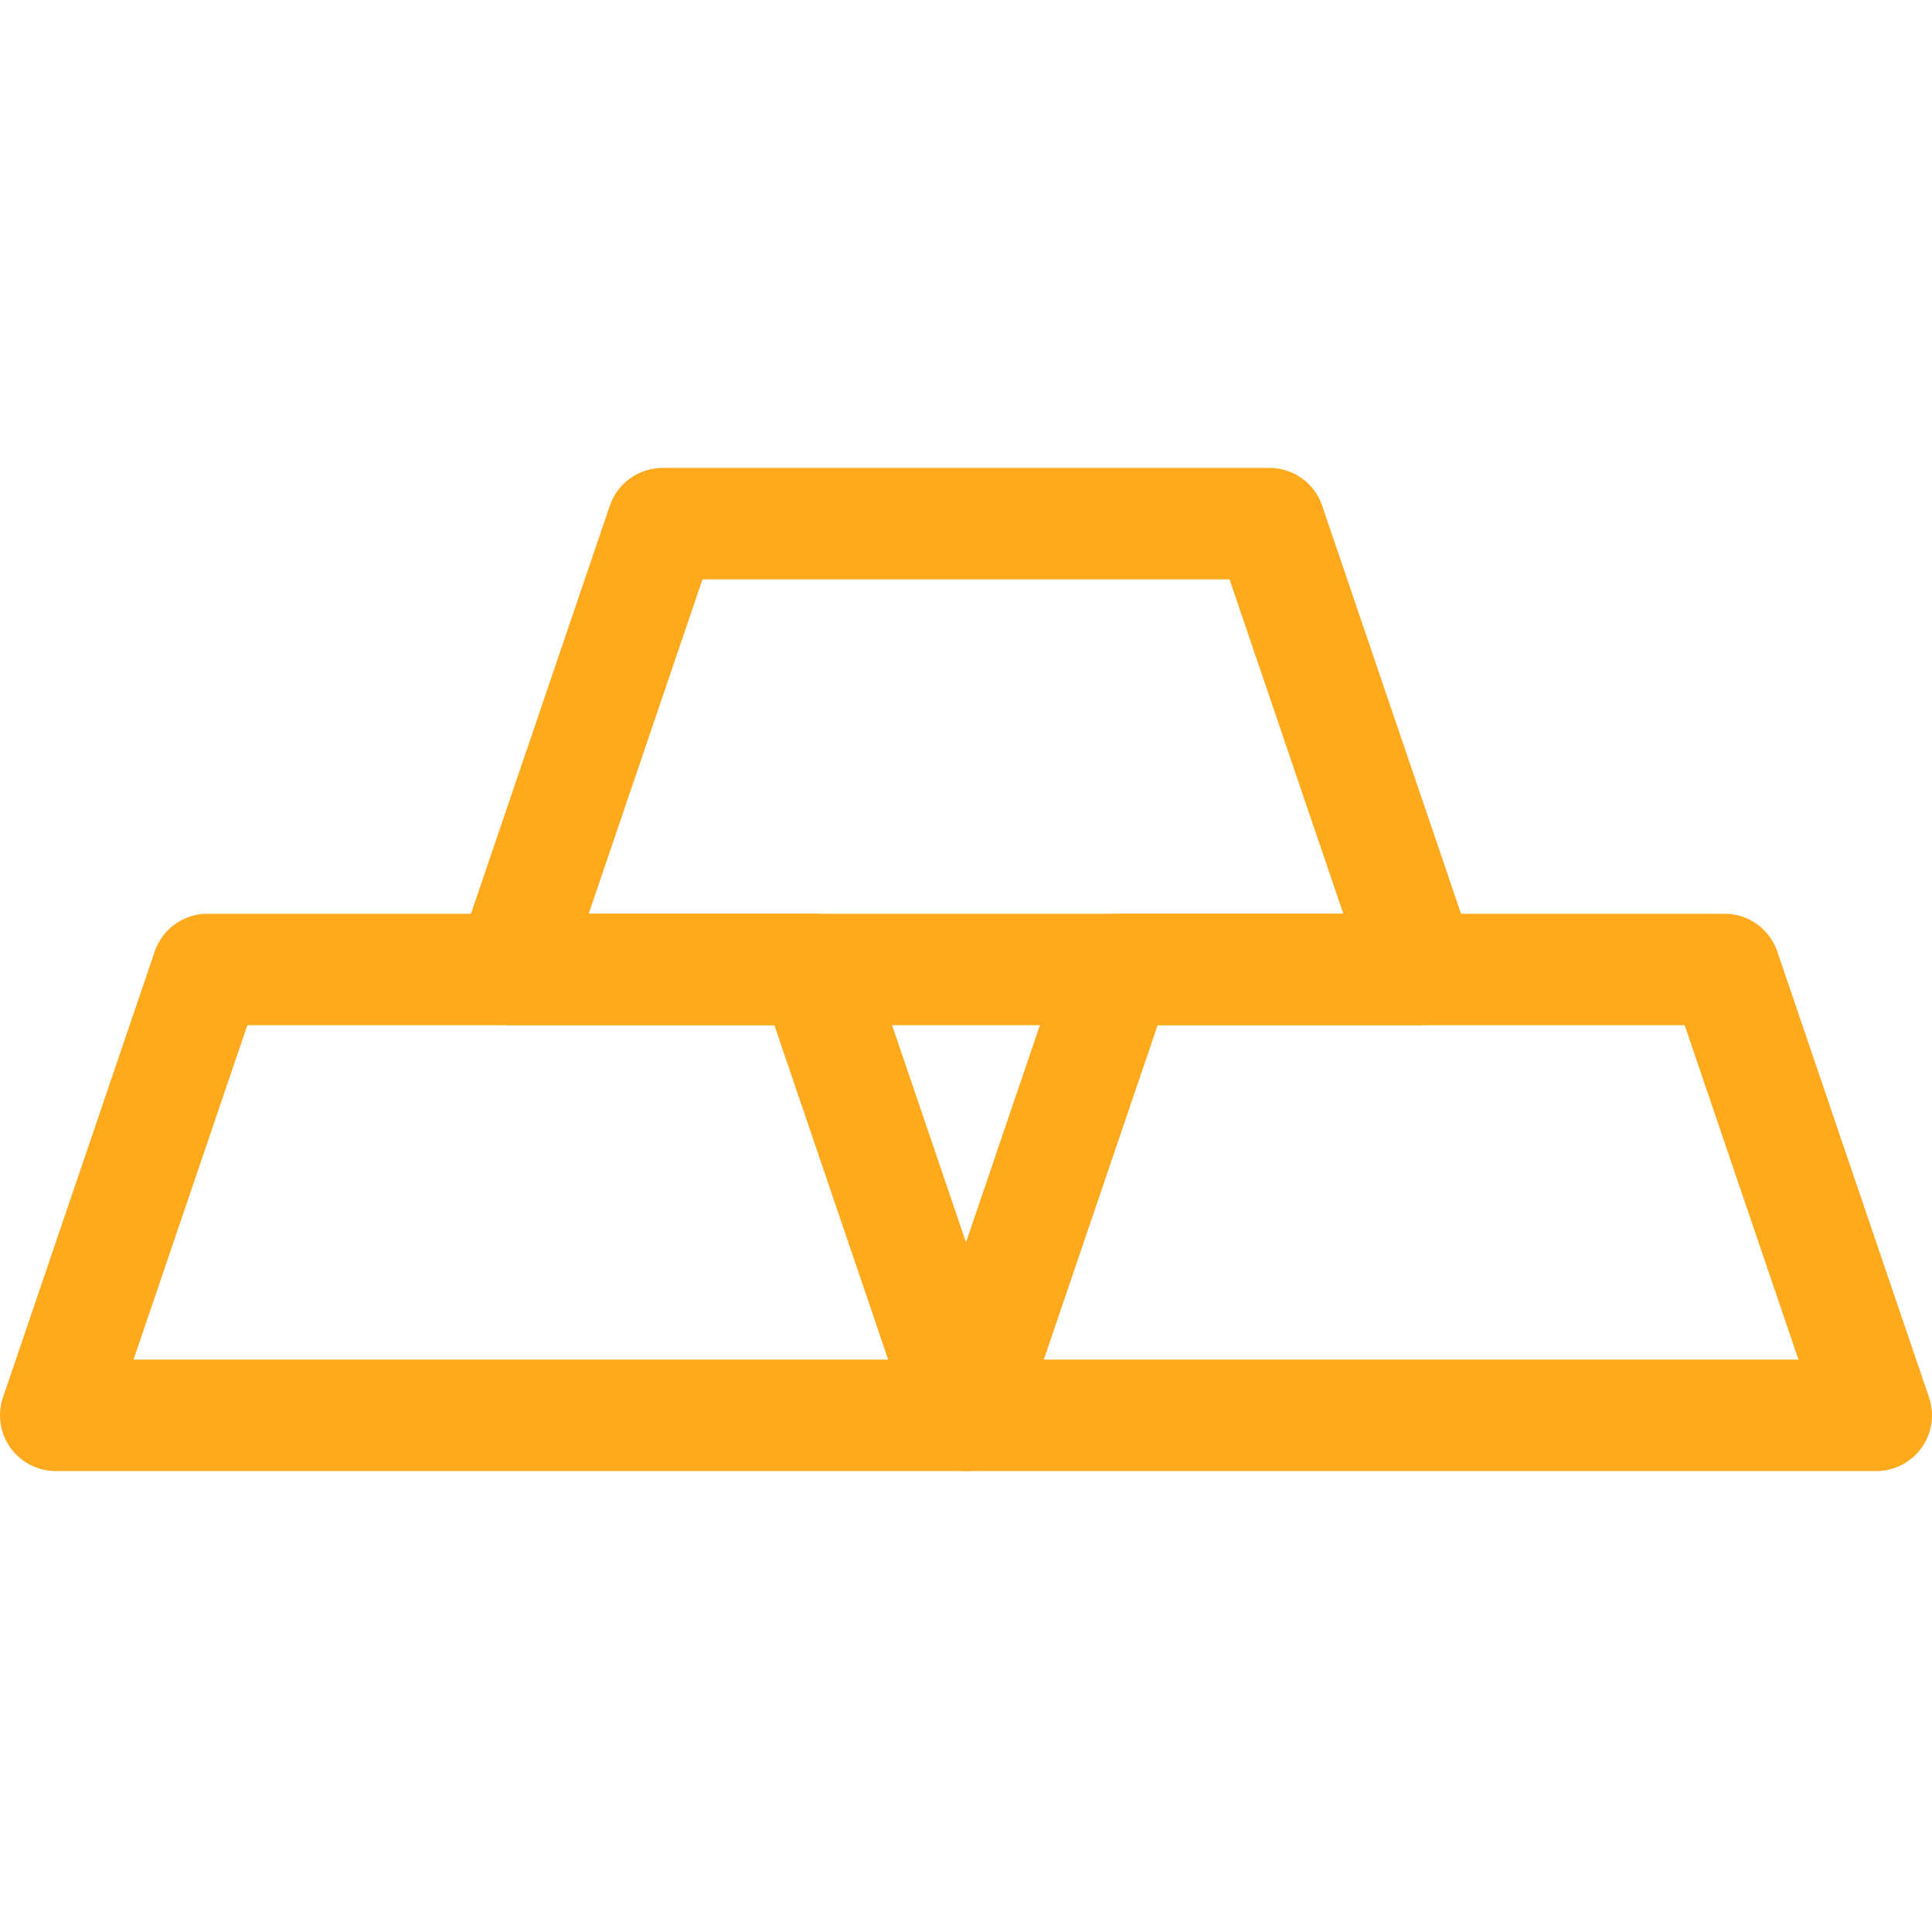
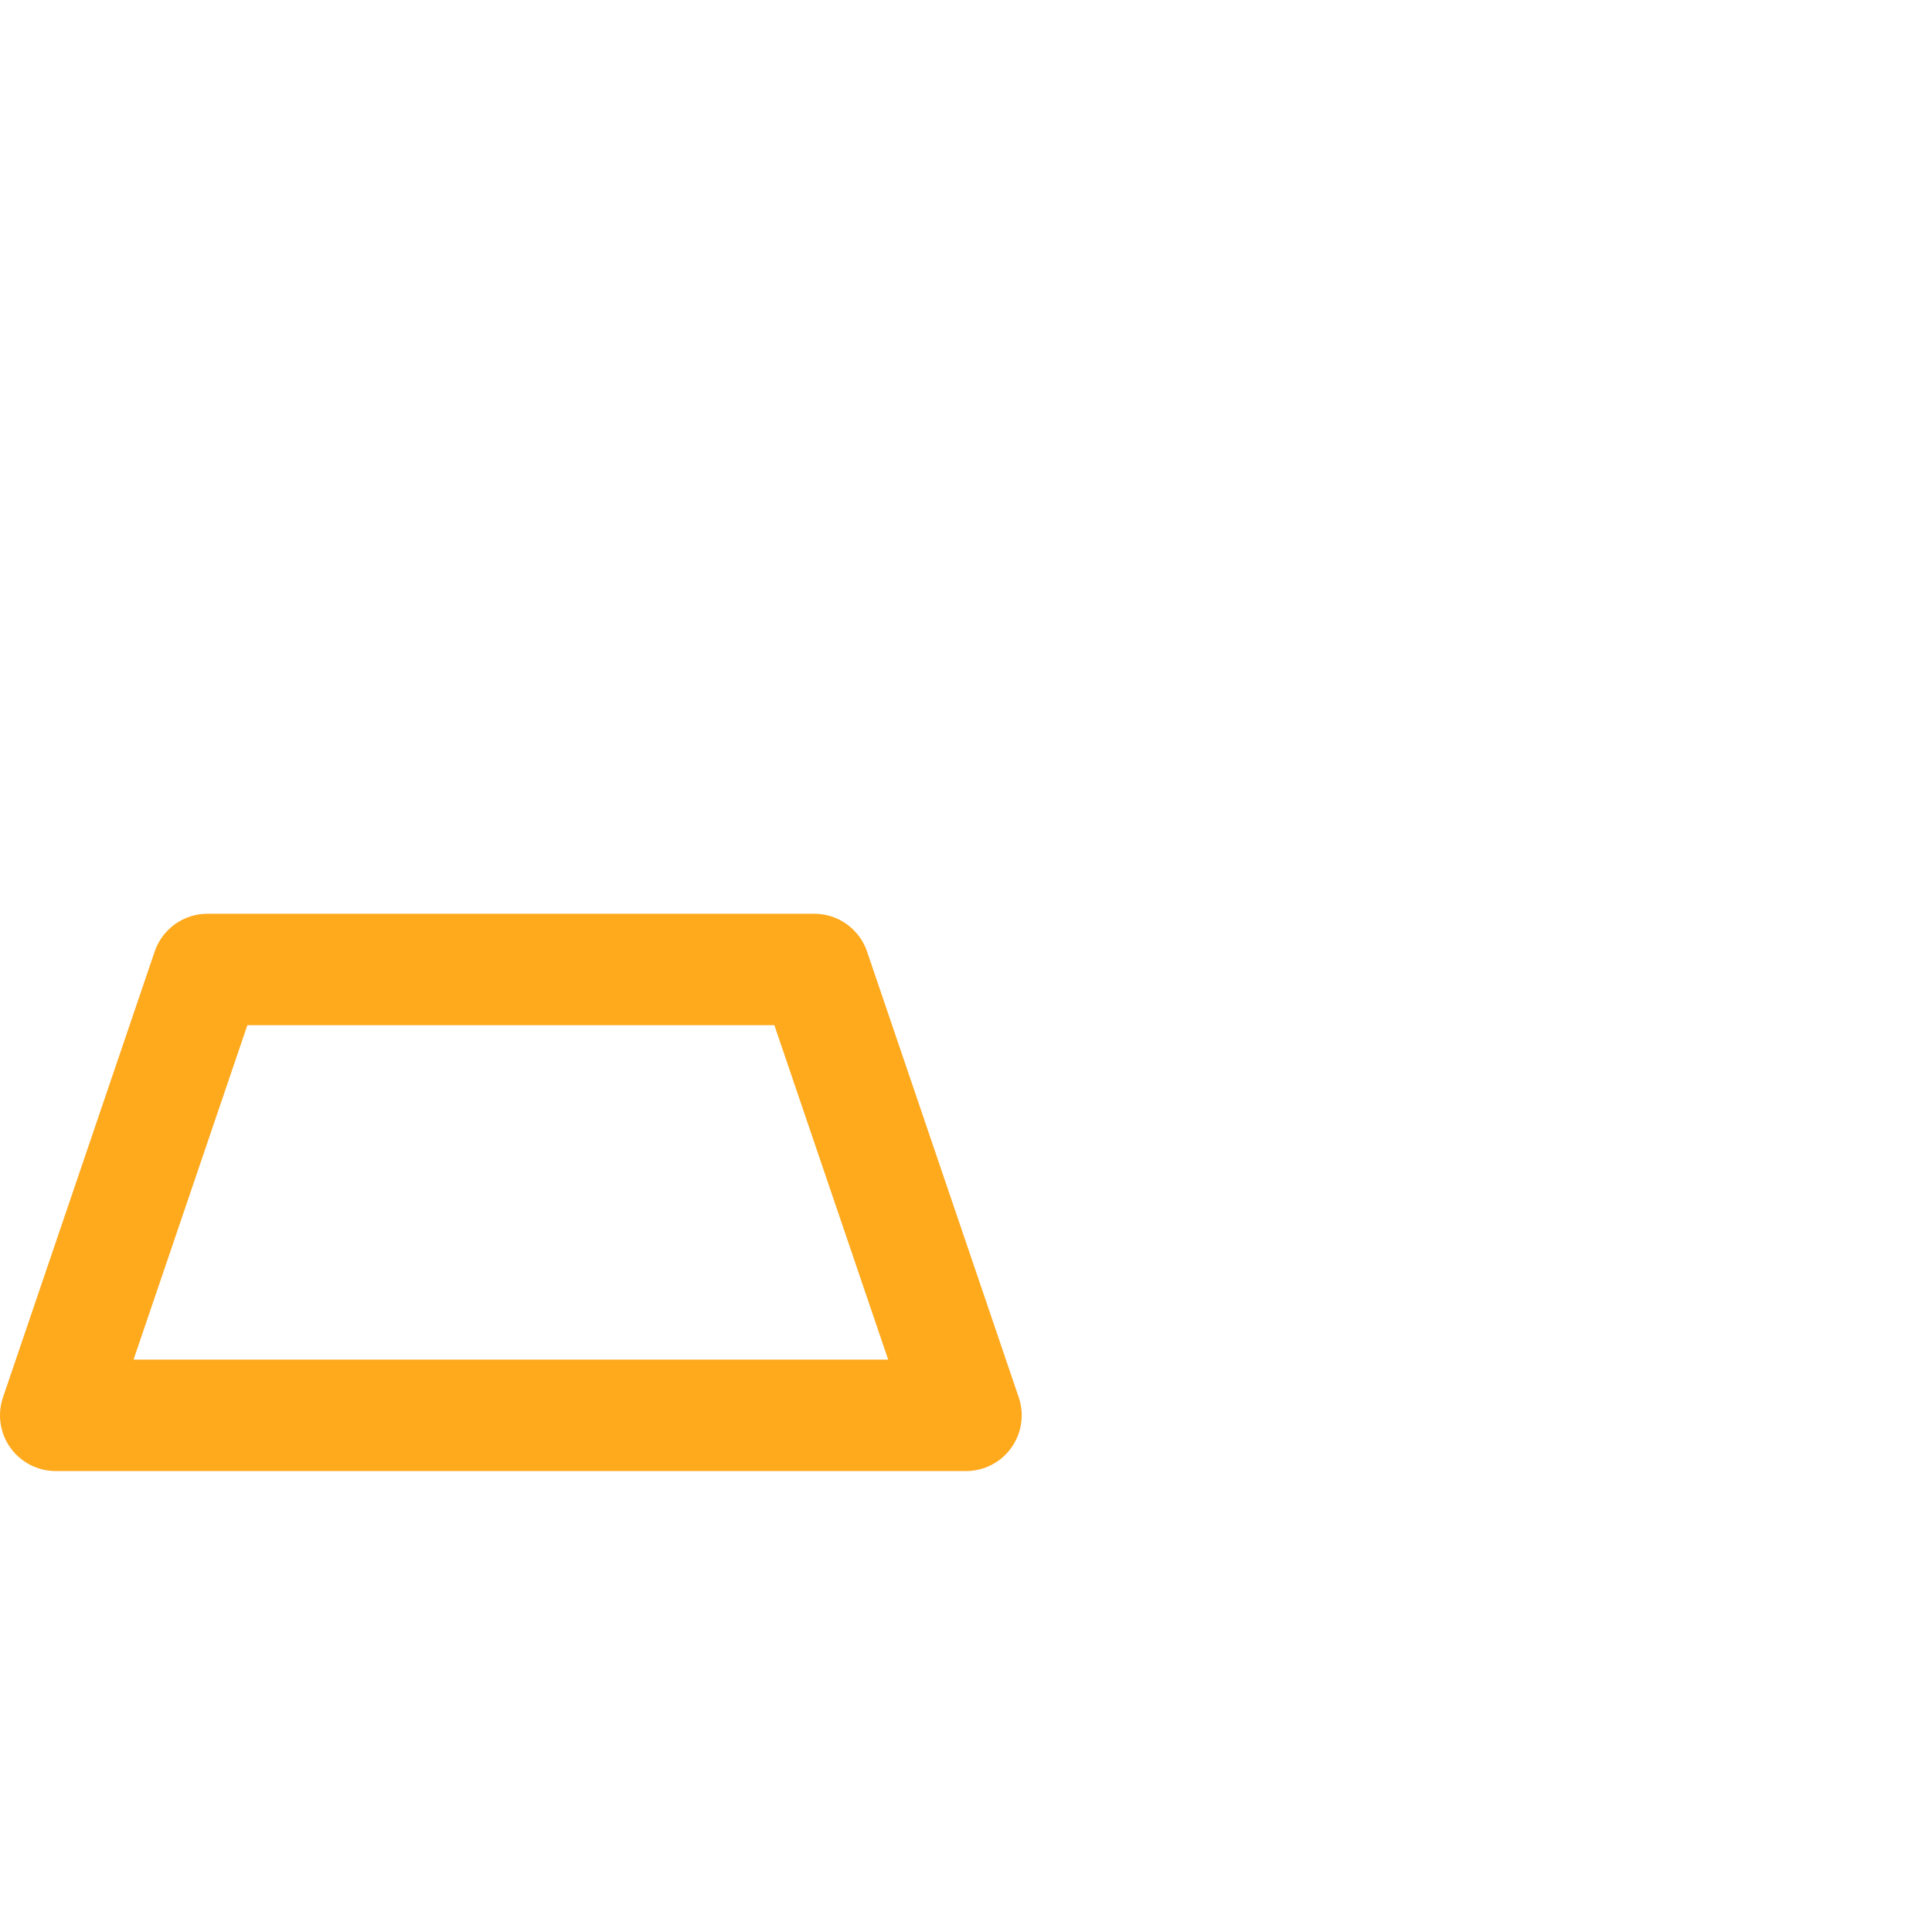
<svg xmlns="http://www.w3.org/2000/svg" height="511pt" viewBox="0 -123 511.999 511" width="511pt">
  <g fill="#ffa91d">
    <path d="m256 266.348h-241.23c-4.766 0-9.234-2.301-12.008-6.172-2.773-3.875-3.508-8.848-1.973-13.355l40.203-118.156c2.039-5.984 7.66-10.012 13.98-10.012h160.82c6.324 0 11.945 4.027 13.984 10.012l40.203 118.156c1.535 4.508.801 9.48-1.973 13.355-2.773 3.871-7.242 6.172-12.008 6.172zm-220.605-29.539h199.98l-30.156-88.617h-139.668zm0 0" />
-     <path d="m497.23 266.348h-241.23c-4.762 0-9.234-2.301-12.008-6.172-2.773-3.875-3.508-8.848-1.973-13.355l40.203-118.156c2.039-5.984 7.66-10.012 13.98-10.012h160.82c6.324 0 11.945 4.027 13.984 10.012l40.203 118.156c1.535 4.508.801 9.48-1.973 13.355-2.773 3.871-7.242 6.172-12.008 6.172zm-220.605-29.539h199.98l-30.152-88.617h-139.672zm0 0" />
-     <path d="m376.617 148.191h-241.234c-4.762 0-9.234-2.297-12.008-6.172-2.773-3.871-3.508-8.844-1.973-13.355l40.207-118.152c2.035-5.988 7.656-10.012 13.98-10.012h160.82c6.324 0 11.945 4.023 13.98 10.012l40.207 118.152c1.535 4.512.801 9.484-1.977 13.355-2.77 3.875-7.242 6.172-12.004 6.172zm-220.605-29.539h199.977l-30.152-88.613h-139.672zm0 0" />
  </g>
</svg>